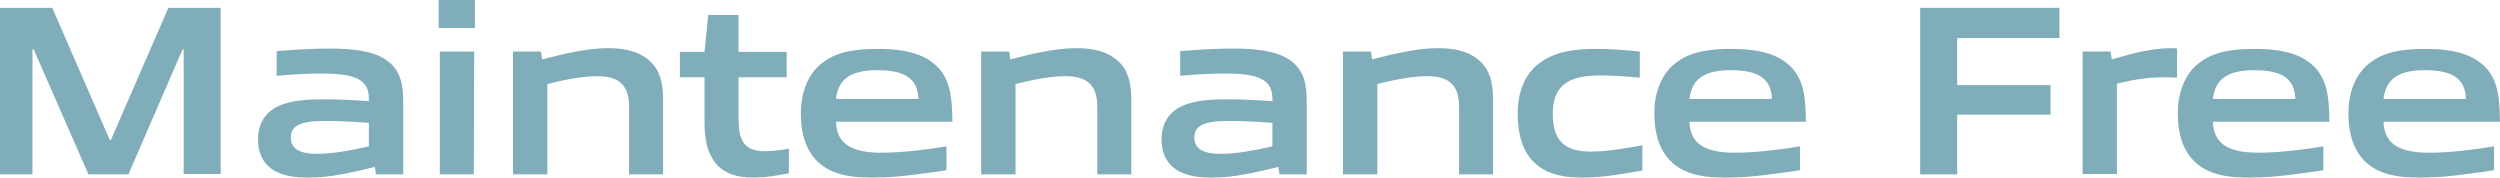
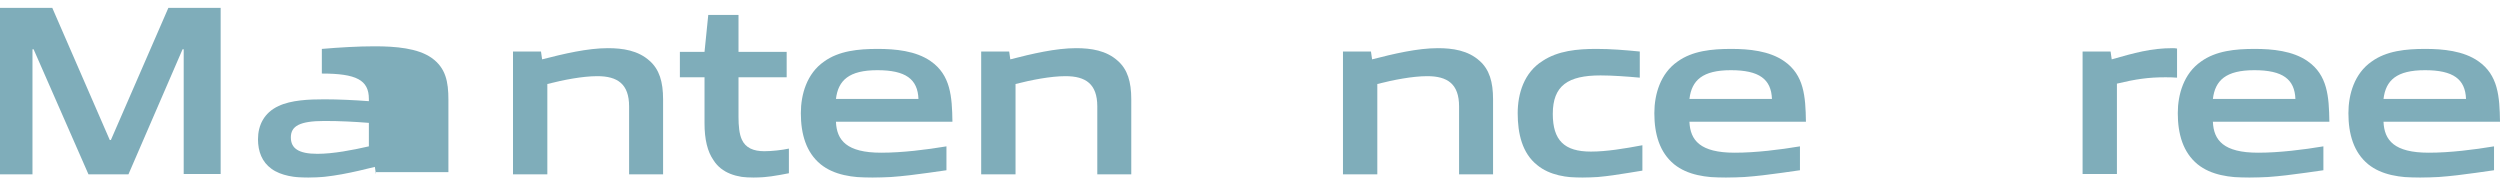
<svg xmlns="http://www.w3.org/2000/svg" version="1.1" id="レイヤー_1" x="0px" y="0px" viewBox="0 0 669.6 47.6" style="enable-background:new 0 0 669.6 47.6;" xml:space="preserve">
  <style type="text/css">
	.ドロップシャドウ{fill:none;}
	.光彩_x0020_外側_x0020_5_x0020_pt{fill:none;}
	.青のネオン{fill:none;stroke:#8AACDA;stroke-width:7;stroke-linecap:round;stroke-linejoin:round;}
	.クロムハイライト{fill:url(#SVGID_1_);stroke:#FFFFFF;stroke-width:0.363;stroke-miterlimit:1;}
	.ジャイブ_GS{fill:#FFDD00;}
	.Alyssa_GS{fill:#A6D0E4;}
	.st0{opacity:0.7;}
	.st1{fill:#498A9C;}
</style>
  <linearGradient id="SVGID_1_" gradientUnits="userSpaceOnUse" x1="334.779" y1="0" x2="334.779" y2="-1">
    <stop offset="0" style="stop-color:#656565" />
    <stop offset="0.618" style="stop-color:#1B1B1B" />
    <stop offset="0.629" style="stop-color:#545454" />
    <stop offset="0.983" style="stop-color:#3E3E3E" />
  </linearGradient>
  <g class="st0">
    <g>
      <path class="st1" d="M49.2,46.7V13.2h-0.3L34.4,46.7H23.7L9,13.2H8.7v33.5H0V2.1h14l15.4,35.4h0.3L45.1,2.1h14v44.5H49.2z" />
-       <path class="st1" d="M100.7,46.7l-0.3-2c-5.6,1.4-12.1,2.9-17.8,2.9c-3.5,0-7.3-0.5-9.9-2.4c-2.5-1.8-3.6-4.6-3.6-7.9    c0-3.7,1.6-7.1,5.5-8.9c3.4-1.6,8.1-1.8,12.3-1.8c3.4,0,8.1,0.2,11.9,0.5v-0.6c0-5.1-3.4-6.8-12.6-6.8c-3.6,0-7.9,0.2-12.1,0.6    v-6.6c4.6-0.4,9.8-0.7,14.1-0.7c5.7,0,11.6,0.5,15.3,3.1c3.8,2.7,4.5,6.4,4.5,11.2v19.4H100.7z M98.7,32.9    c-3.8-0.3-7.7-0.5-11.8-0.5c-6.7,0-9,1.4-9,4.4c0,2.9,2,4.4,7.1,4.4c4.3,0,9.4-1,13.8-2V32.9z" />
-       <path class="st1" d="M117.5,7.5V0h9.7v7.5H117.5z M126.9,46.7h-9.1V13.8h9.2L126.9,46.7L126.9,46.7z" />
+       <path class="st1" d="M100.7,46.7l-0.3-2c-5.6,1.4-12.1,2.9-17.8,2.9c-3.5,0-7.3-0.5-9.9-2.4c-2.5-1.8-3.6-4.6-3.6-7.9    c0-3.7,1.6-7.1,5.5-8.9c3.4-1.6,8.1-1.8,12.3-1.8c3.4,0,8.1,0.2,11.9,0.5v-0.6c0-5.1-3.4-6.8-12.6-6.8v-6.6c4.6-0.4,9.8-0.7,14.1-0.7c5.7,0,11.6,0.5,15.3,3.1c3.8,2.7,4.5,6.4,4.5,11.2v19.4H100.7z M98.7,32.9    c-3.8-0.3-7.7-0.5-11.8-0.5c-6.7,0-9,1.4-9,4.4c0,2.9,2,4.4,7.1,4.4c4.3,0,9.4-1,13.8-2V32.9z" />
      <path class="st1" d="M168.5,46.7V28.5c0-6-3.1-8.1-8.5-8.1c-4,0-9.1,1-13.4,2.1v24.2h-9.2V13.8h7.5l0.3,2.1c5.8-1.5,12.2-3,17.6-3    c4,0,8.1,0.6,11.2,3.4c2.6,2.3,3.6,5.6,3.6,10.3v20.1H168.5z" />
      <path class="st1" d="M201.8,47.6c-4.4,0-8.5-1.2-10.7-4.7c-1.6-2.3-2.4-5.5-2.4-9.9V20.7h-6.6v-6.8h6.6l1-9.9h8.1v9.9h12.9v6.8    h-12.9v10.5c0,2.5,0.2,4.7,0.9,6.2c1,2.2,3.1,3.1,6,3.1c2.1,0,4.7-0.3,6.6-0.7v6.6C208.3,47,204.9,47.6,201.8,47.6z" />
      <path class="st1" d="M233.7,47.6c-5.4,0-10.3-0.7-13.9-3.6c-3.9-3.2-5.3-8.1-5.3-13.7c0-5,1.6-10.6,6.2-13.8    c4-2.9,9.2-3.4,14.4-3.4c4.7,0,10.2,0.5,14.2,3.3c5.3,3.7,5.7,9.4,5.8,16.2h-31.2c0.2,5,2.9,8.3,12.1,8.3c5.7,0,12.1-0.8,17.5-1.7    v6.4C247.1,46.5,240.2,47.6,233.7,47.6z M235,18.8c-7.6,0-10.5,2.7-11.1,7.7H246C245.8,21.2,242.6,18.8,235,18.8z" />
      <path class="st1" d="M293.9,46.7V28.5c0-6-3.1-8.1-8.5-8.1c-4,0-9.1,1-13.4,2.1v24.2h-9.2V13.8h7.5l0.3,2.1c5.8-1.5,12.2-3,17.6-3    c4,0,8.1,0.6,11.2,3.4c2.6,2.3,3.6,5.6,3.6,10.3v20.1H293.9z" />
-       <path class="st1" d="M342.7,46.7l-0.3-2c-5.6,1.4-12.1,2.9-17.8,2.9c-3.5,0-7.3-0.5-9.9-2.4c-2.5-1.8-3.6-4.6-3.6-7.9    c0-3.7,1.6-7.1,5.5-8.9c3.4-1.6,8.1-1.8,12.3-1.8c3.4,0,8.1,0.2,11.9,0.5v-0.6c0-5.1-3.4-6.8-12.6-6.8c-3.6,0-7.9,0.2-12.1,0.6    v-6.6c4.6-0.4,9.8-0.7,14.1-0.7c5.7,0,11.6,0.5,15.3,3.1c3.8,2.7,4.5,6.4,4.5,11.2v19.4H342.7z M340.7,32.9    c-3.8-0.3-7.7-0.5-11.8-0.5c-6.7,0-9,1.4-9,4.4c0,2.9,2,4.4,7.1,4.4c4.3,0,9.4-1,13.8-2V32.9z" />
      <path class="st1" d="M390.8,46.7V28.5c0-6-3.1-8.1-8.5-8.1c-4,0-9.1,1-13.4,2.1v24.2h-9.2V13.8h7.5l0.3,2.1c5.8-1.5,12.2-3,17.6-3    c4,0,8.1,0.6,11.2,3.4c2.6,2.3,3.6,5.6,3.6,10.3v20.1H390.8z" />
      <path class="st1" d="M423.9,47.6c-4.2,0-8.8-0.6-12.2-3.4c-4-3.2-5.2-8.4-5.2-13.9c0-5.2,1.7-10.9,6.7-14    c4.1-2.7,9.2-3.2,14.4-3.2c3.8,0,7.5,0.3,11.6,0.7v7c-3.3-0.3-7.3-0.6-10.5-0.6c-8.7,0-12.8,2.7-12.8,10.3    c0,7.1,3.1,10.1,10.2,10.1c4.2,0,9-0.8,13.8-1.7v6.8C434.8,46.5,429.2,47.6,423.9,47.6z" />
      <path class="st1" d="M462.3,47.6c-5.4,0-10.3-0.7-13.9-3.6c-3.9-3.2-5.3-8.1-5.3-13.7c0-5,1.6-10.6,6.2-13.8    c4-2.9,9.2-3.4,14.4-3.4c4.7,0,10.2,0.5,14.2,3.3c5.3,3.7,5.7,9.4,5.8,16.2h-31.2c0.2,5,2.9,8.3,12.1,8.3c5.7,0,12.1-0.8,17.5-1.7    v6.4C475.7,46.5,468.8,47.6,462.3,47.6z M463.6,18.8c-7.6,0-10.5,2.7-11.1,7.7h22.1C474.4,21.2,471.2,18.8,463.6,18.8z" />
-       <path class="st1" d="M524.2,30.8v15.9h-9.9V2.1h37.3v8.1h-27.4v12.6h25v7.9H524.2z" />
      <path class="st1" d="M557.8,46.7V13.8h7.5l0.3,2.1c6-1.7,10.5-3,16.3-3c0.3,0,0.7,0,1.2,0.1v7.8c-1-0.1-2.3-0.1-3.2-0.1    c-4.5,0-7.9,0.5-12.9,1.7v24.2H557.8z" />
      <path class="st1" d="M602.5,47.6c-5.4,0-10.3-0.7-13.9-3.6c-3.9-3.2-5.3-8.1-5.3-13.7c0-5,1.6-10.6,6.2-13.8    c4-2.9,9.2-3.4,14.4-3.4c4.7,0,10.2,0.5,14.2,3.3c5.3,3.7,5.7,9.4,5.8,16.2h-31.2c0.2,5,2.9,8.3,12.1,8.3c5.7,0,12.1-0.8,17.5-1.7    v6.4C615.9,46.5,609,47.6,602.5,47.6z M603.8,18.8c-7.6,0-10.5,2.7-11.1,7.7h22.1C614.6,21.2,611.4,18.8,603.8,18.8z" />
      <path class="st1" d="M648.2,47.6c-5.4,0-10.3-0.7-13.9-3.6c-3.9-3.2-5.3-8.1-5.3-13.7c0-5,1.6-10.6,6.2-13.8    c4-2.9,9.2-3.4,14.4-3.4c4.7,0,10.2,0.5,14.2,3.3c5.3,3.7,5.7,9.4,5.8,16.2h-31.2c0.2,5,2.9,8.3,12.1,8.3c5.7,0,12.1-0.8,17.5-1.7    v6.4C661.6,46.5,654.7,47.6,648.2,47.6z M649.5,18.8c-7.6,0-10.5,2.7-11.1,7.7h22.1C660.3,21.2,657.1,18.8,649.5,18.8z" />
    </g>
  </g>
</svg>